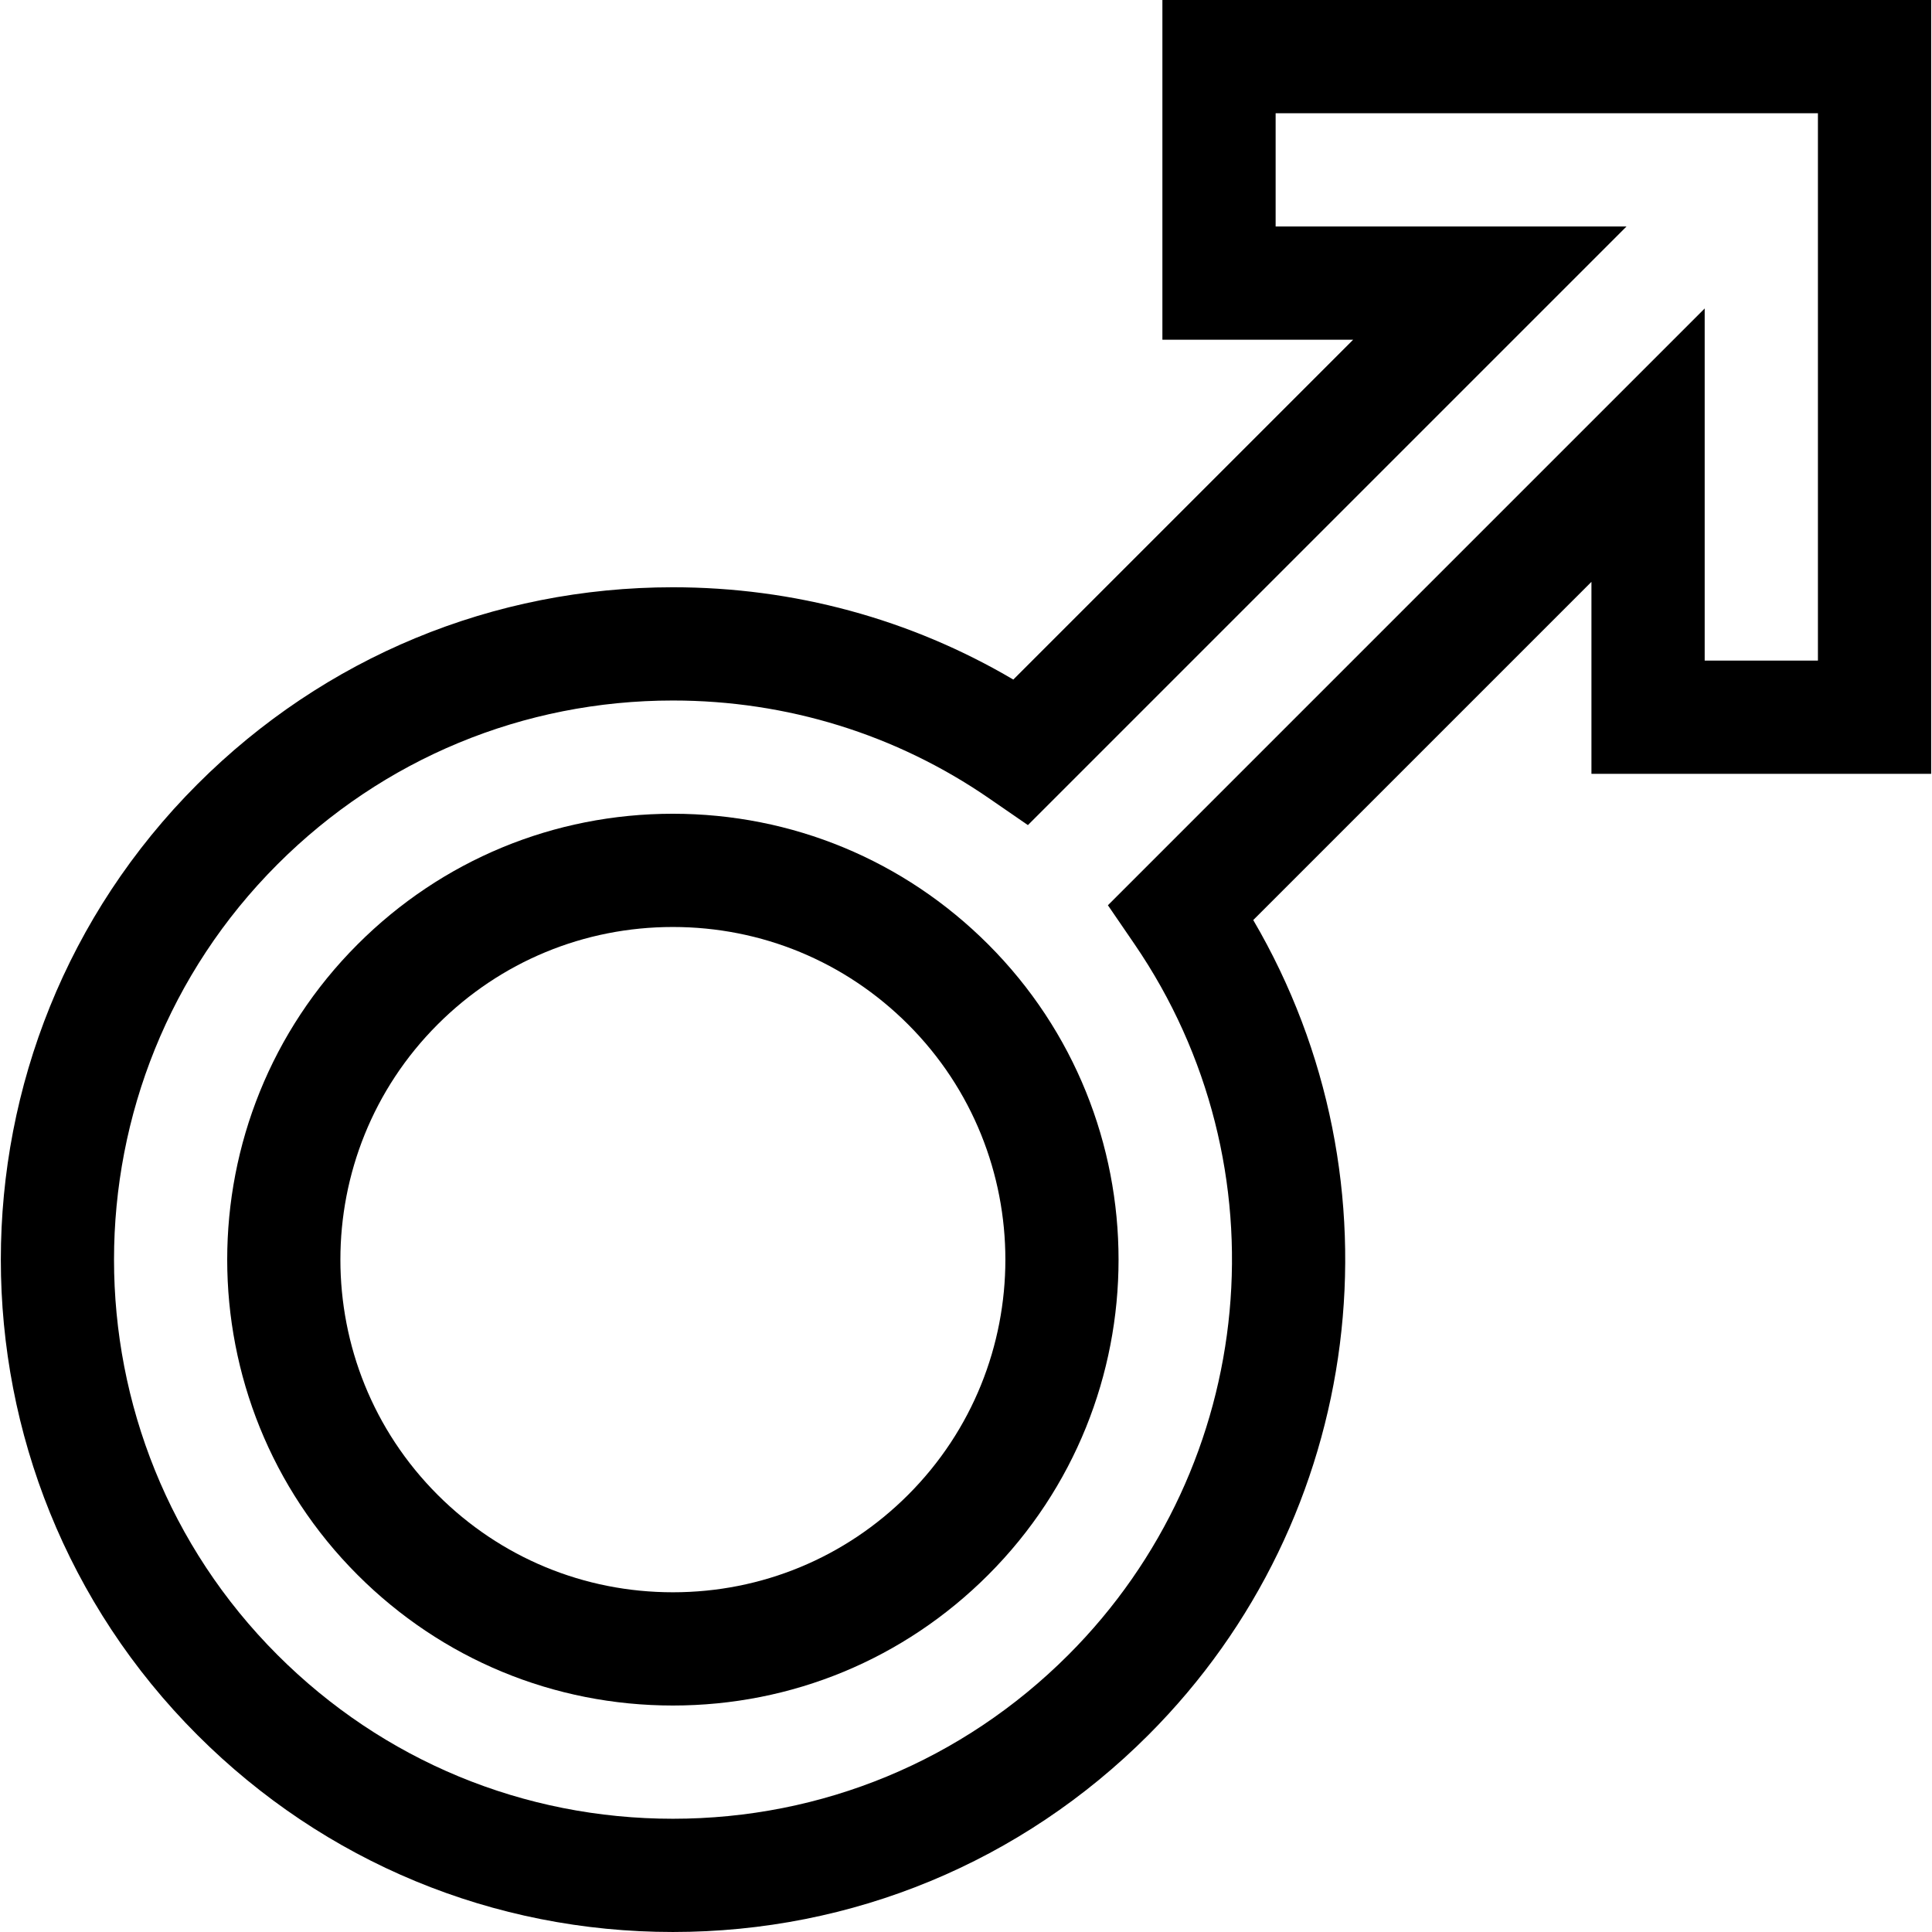
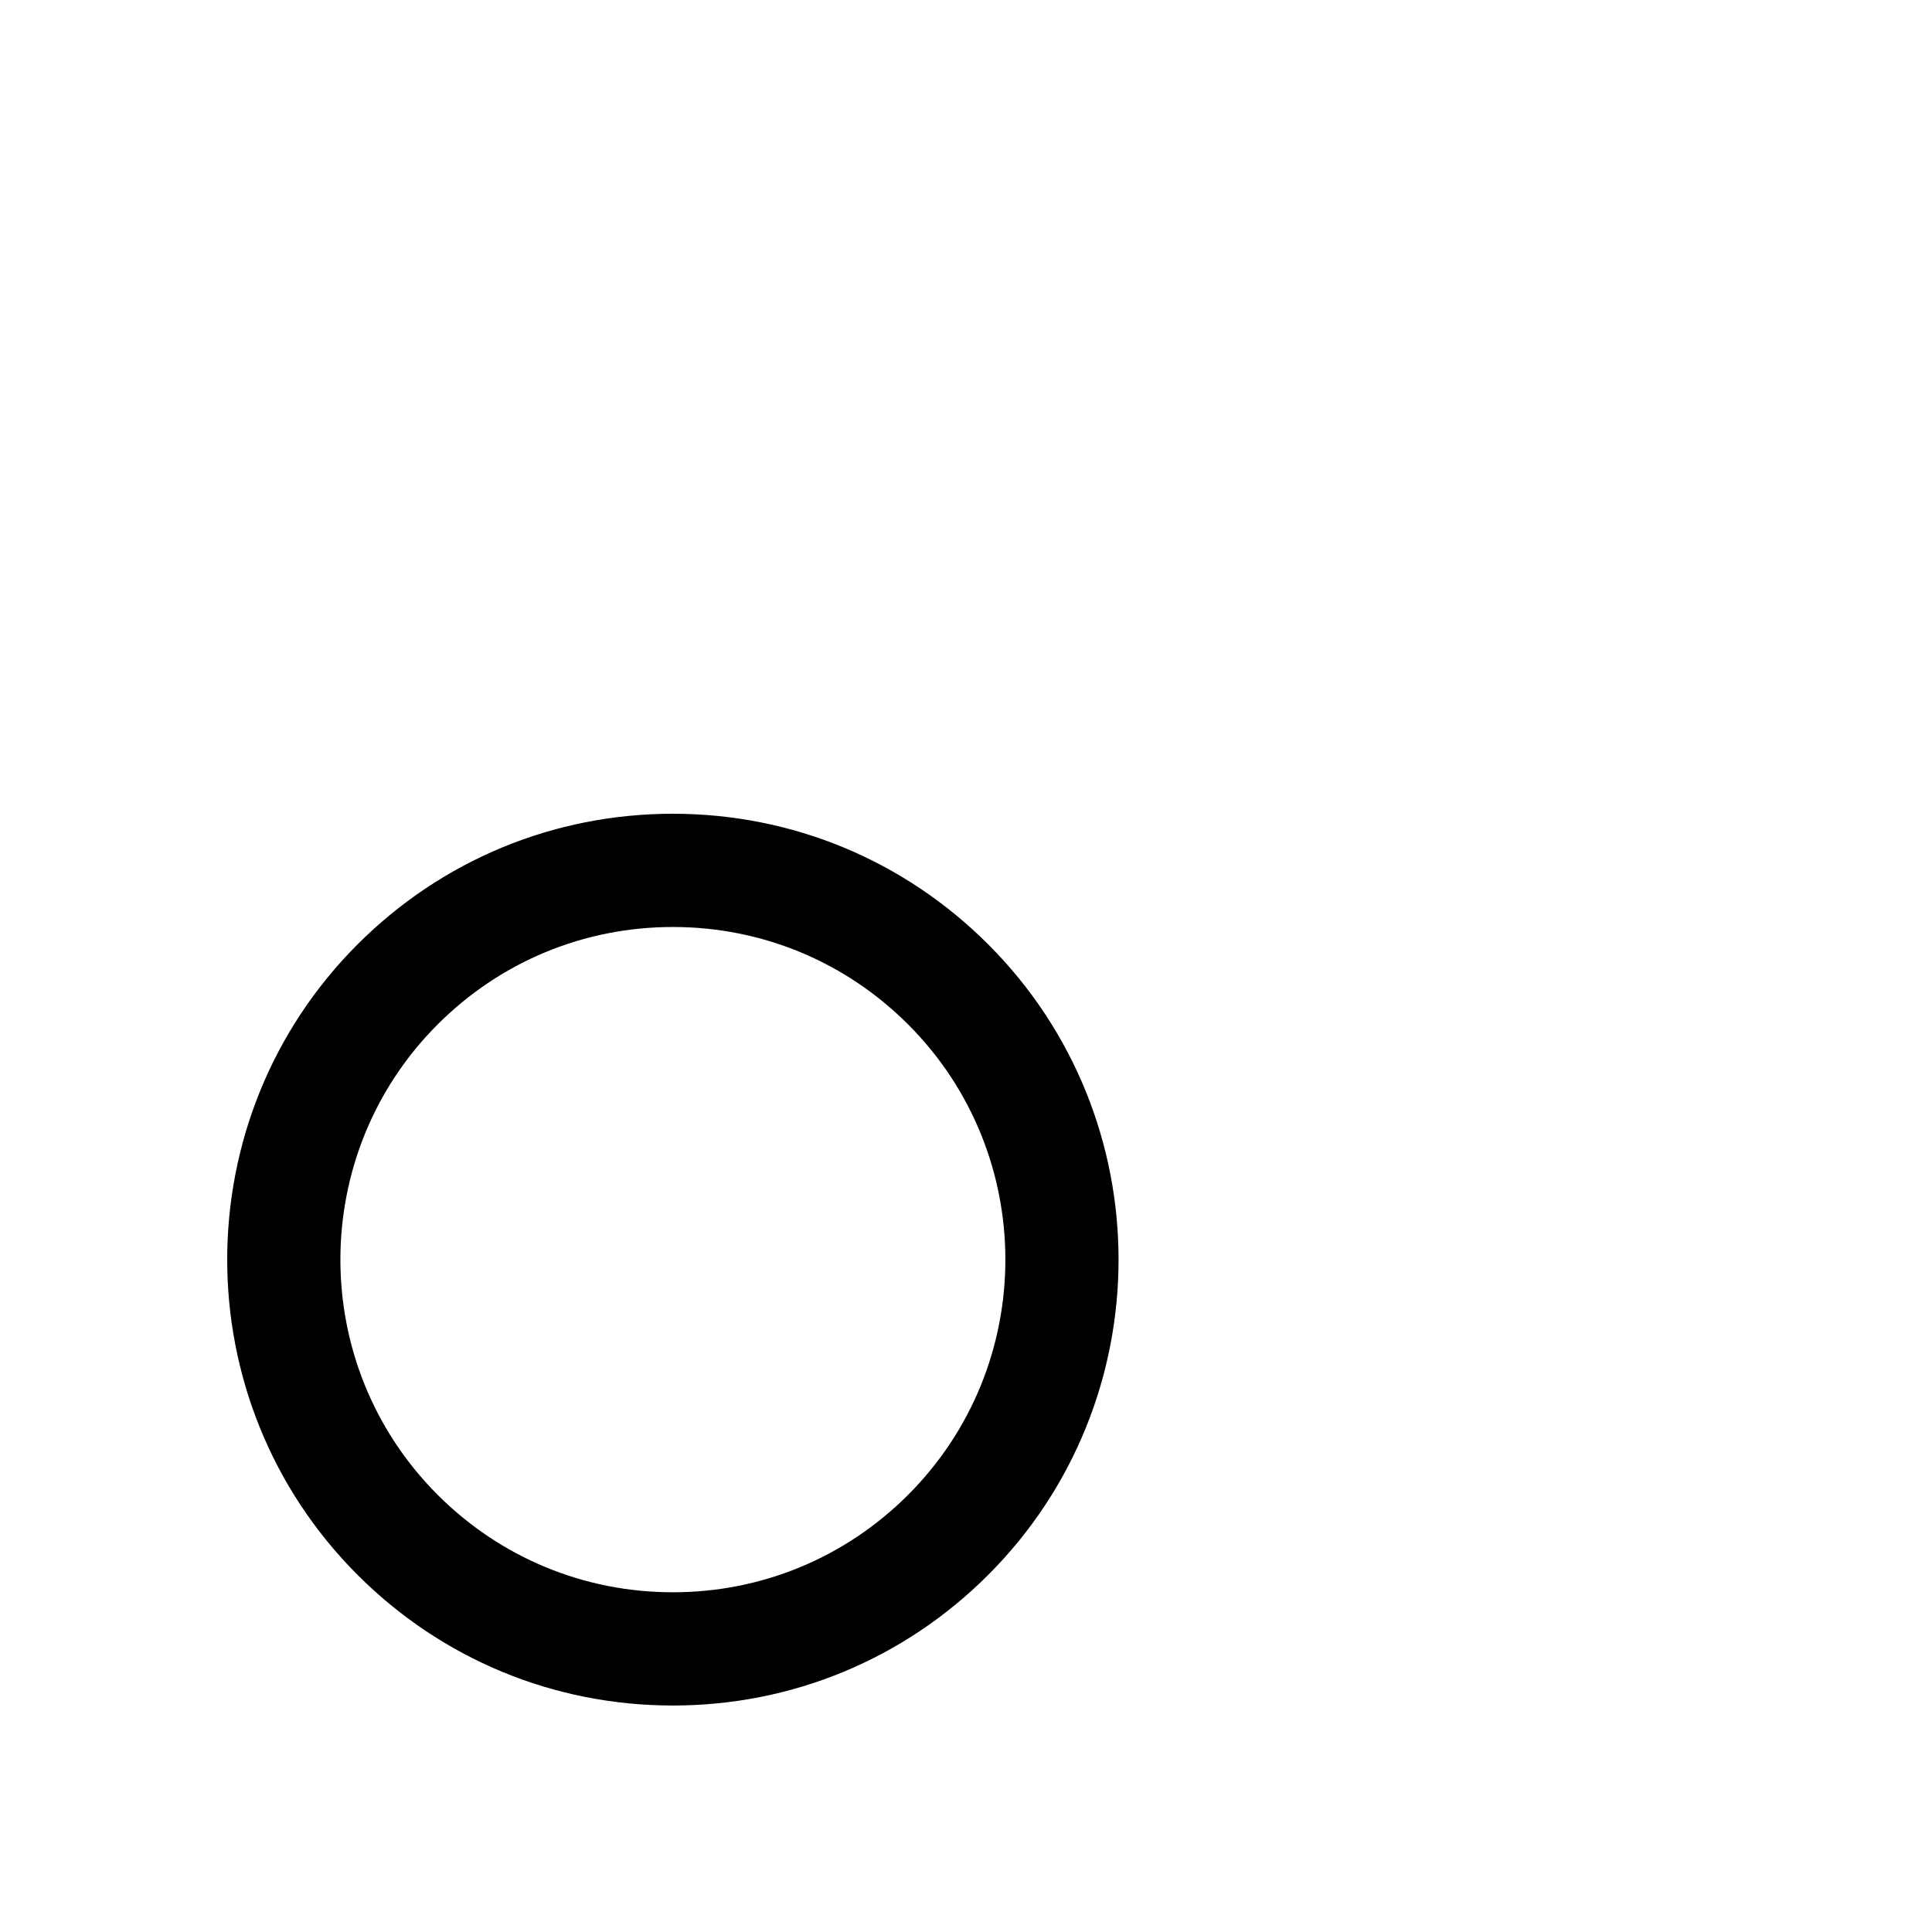
<svg xmlns="http://www.w3.org/2000/svg" id="Capa_1" enable-background="new 0 0 511.833 511.833" height="512" viewBox="0 0 511.833 511.833" width="512">
-   <path d="m307.946 0v90h50.536l-90.034 90.033c-27.209-16.034-58.135-24.452-90.187-24.452-47.578 0-92.311 18.528-125.955 52.172-69.449 69.451-69.448 182.456.001 251.907 33.644 33.643 78.376 52.171 125.955 52.171 47.578 0 92.31-18.528 125.953-52.171 57.604-57.604 68.453-146.56 27.8-215.917l89.597-89.596v50.853h90v-205zm173.666 175h-30v-93.278l-158.101 158.102 7.031 10.274c40.216 58.76 32.839 137.973-17.539 188.35-27.978 27.977-65.175 43.384-104.74 43.384-39.566 0-76.765-15.408-104.742-43.385-57.753-57.754-57.753-151.727-.001-209.48 27.979-27.978 65.177-43.386 104.742-43.386 30.188 0 59.155 8.964 83.771 25.923l10.285 7.085 158.59-158.589h-92.962v-30h143.666z" />
  <path d="m178.262 215.582c-31.553 0-61.217 12.287-83.528 34.599-46.056 46.057-46.056 120.997.001 167.054 22.311 22.311 51.975 34.598 83.528 34.598s61.217-12.287 83.527-34.598c46.058-46.057 46.057-120.999-.001-167.056-22.31-22.31-51.975-34.597-83.527-34.597zm62.315 180.44c-16.645 16.644-38.774 25.811-62.314 25.811s-45.671-9.167-62.315-25.811c-34.359-34.36-34.359-90.268-.001-124.628 16.646-16.645 38.776-25.812 62.315-25.812 23.54 0 45.67 9.167 62.314 25.811 34.361 34.36 34.362 90.269.001 124.629z" />
</svg>